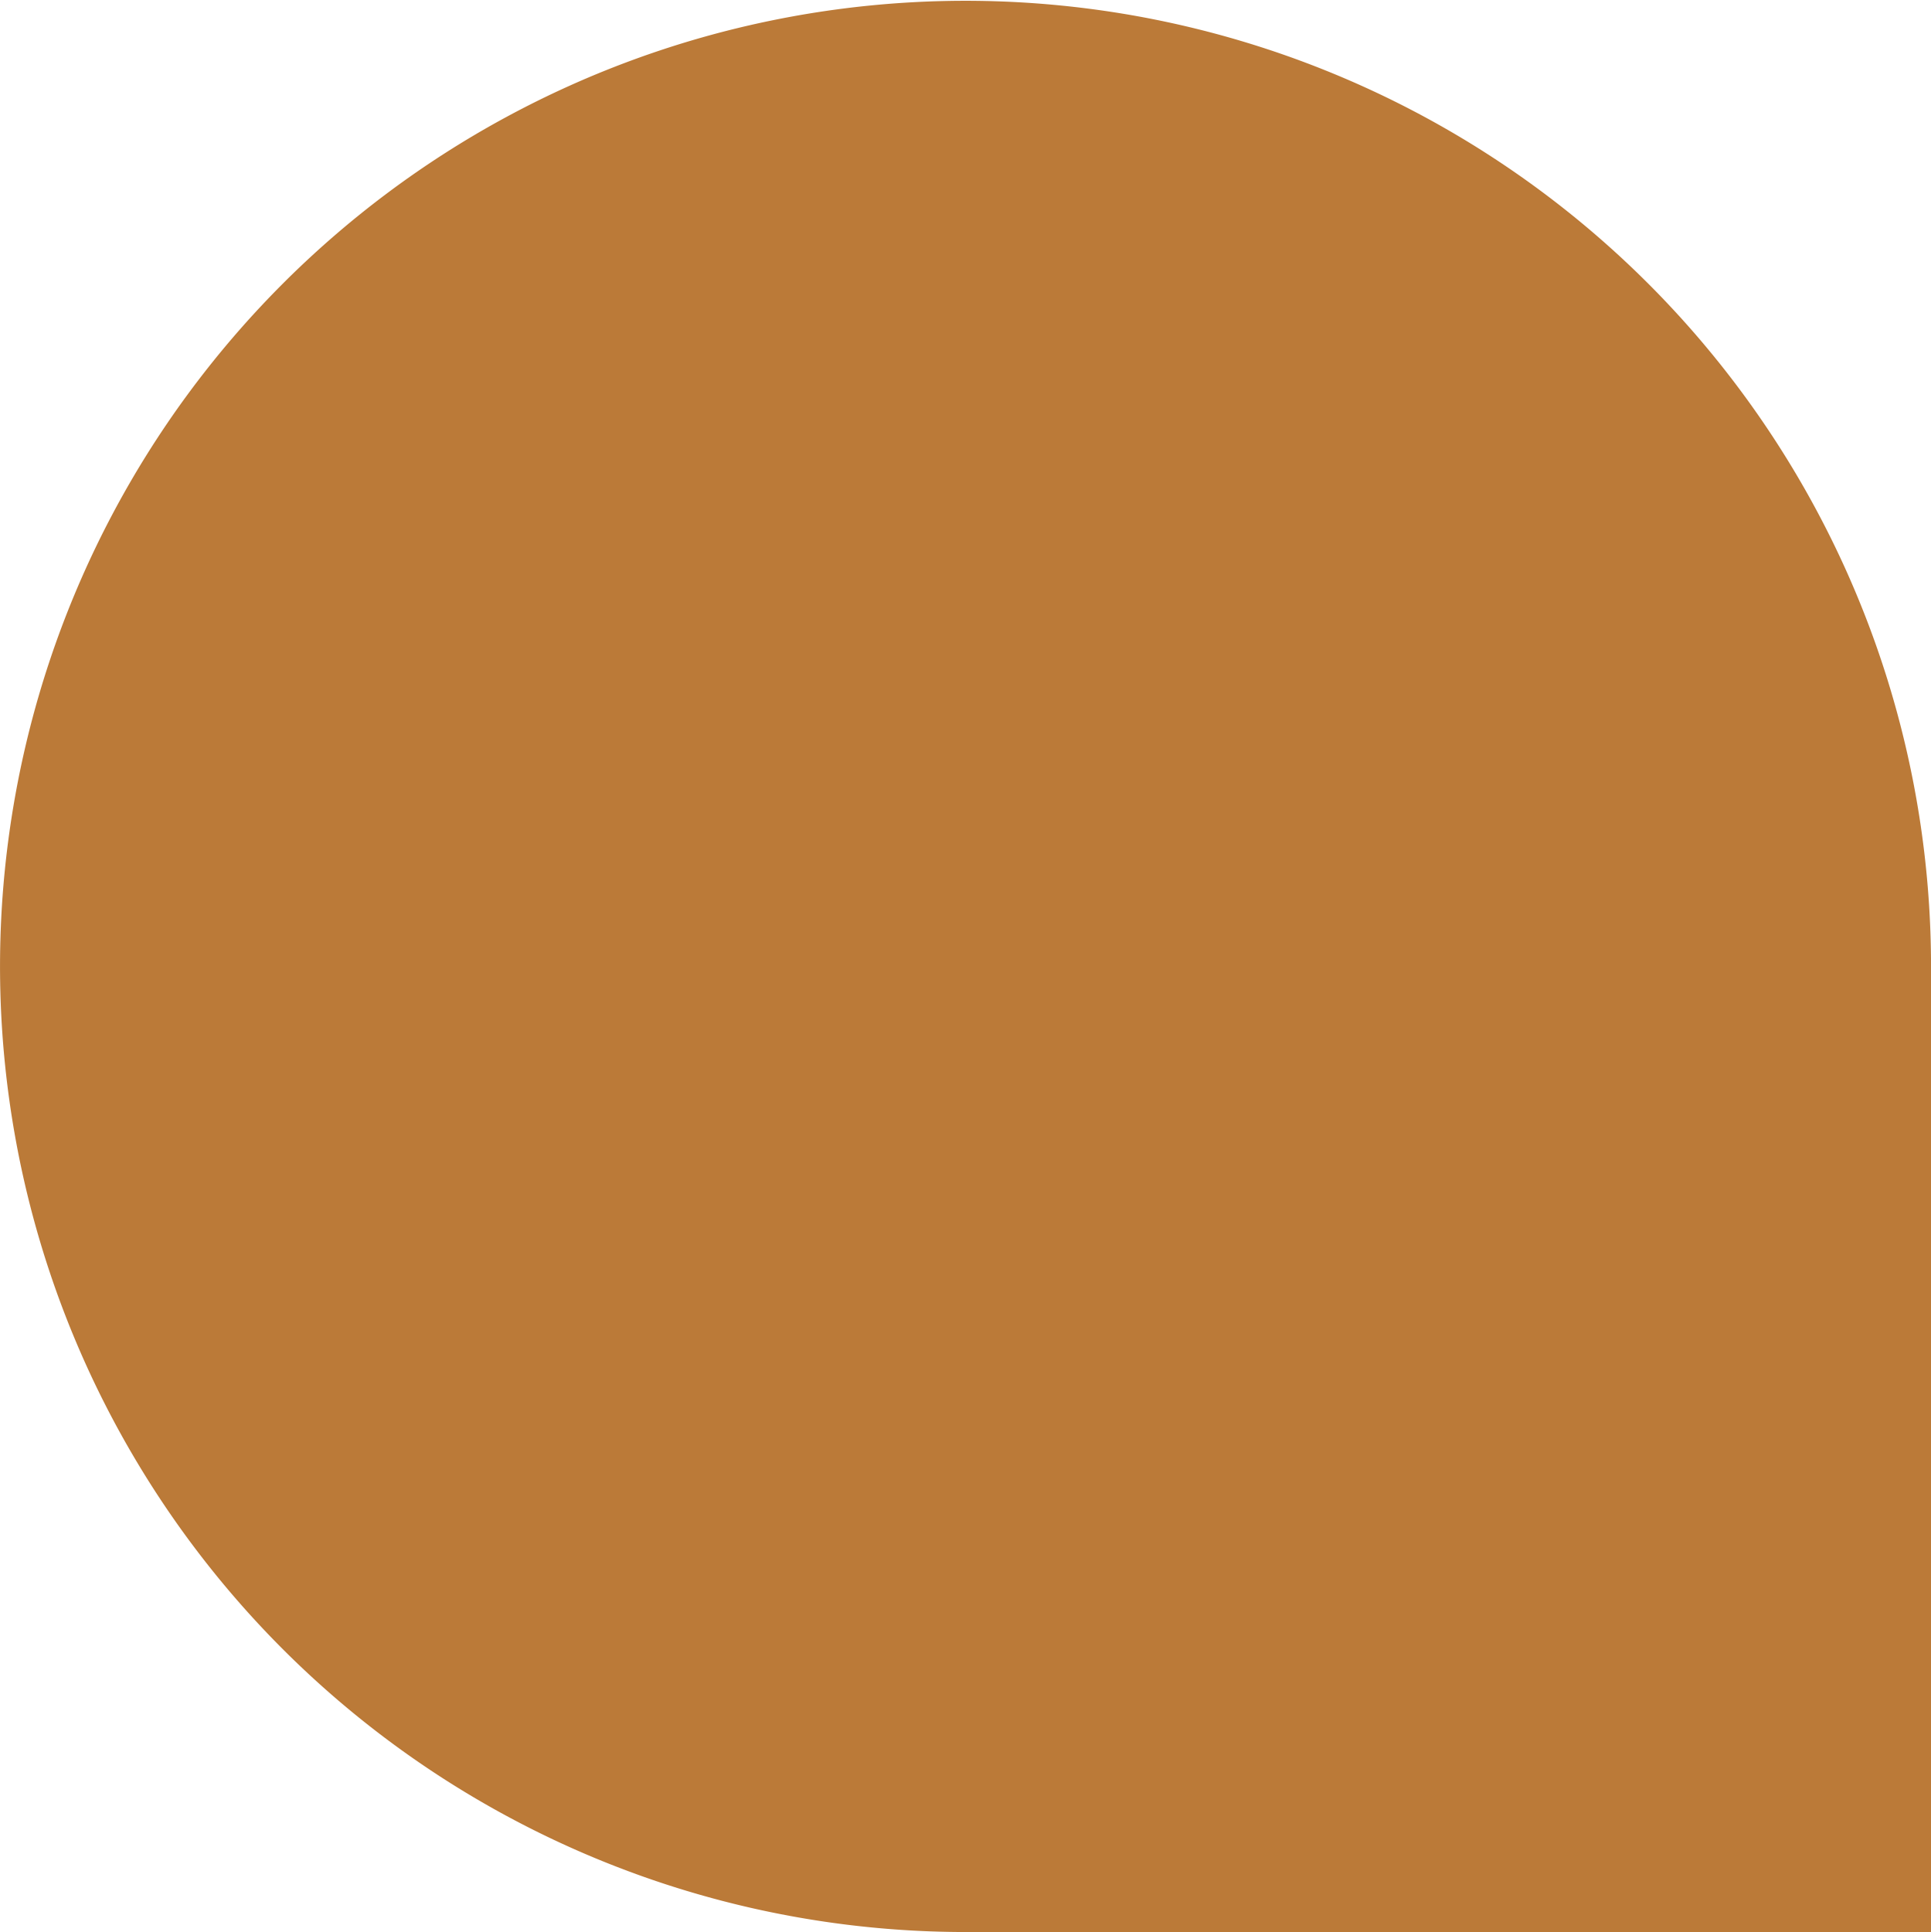
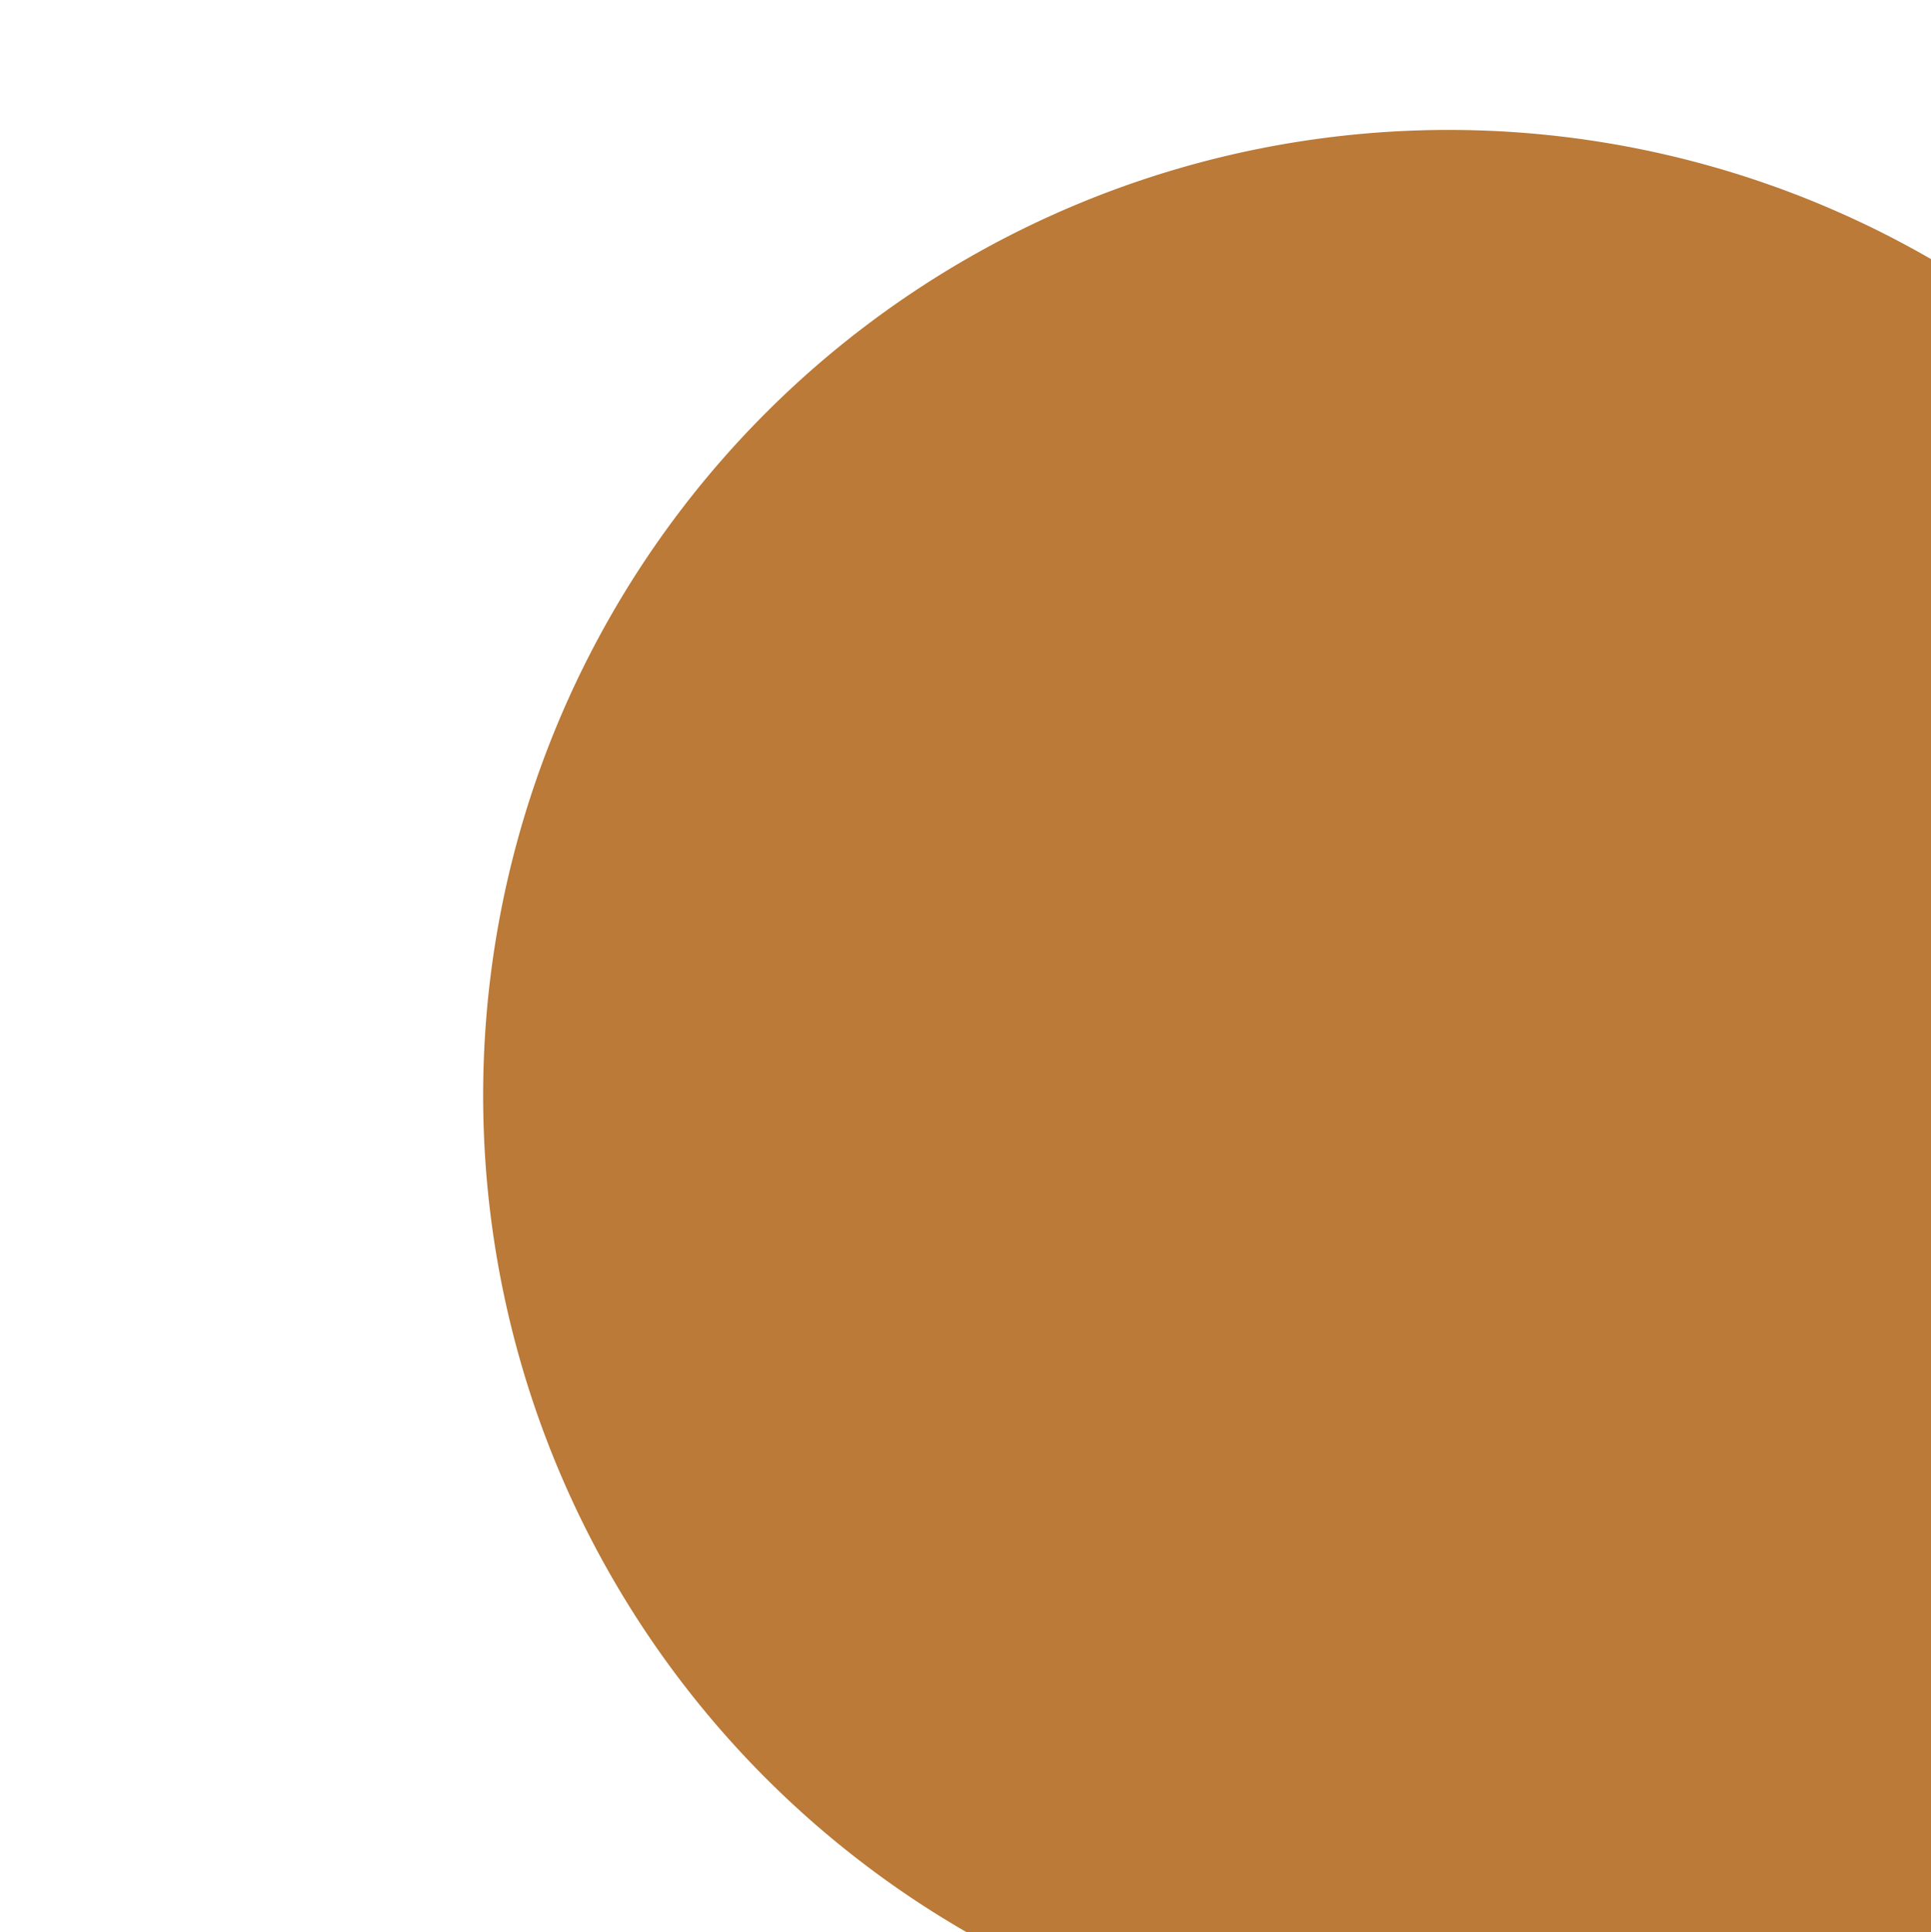
<svg xmlns="http://www.w3.org/2000/svg" viewBox="0 0 24.28 24.29">
  <defs>
    <style>.cls-1{fill:#bb7a38;}</style>
  </defs>
  <g id="Layer_2" data-name="Layer 2">
    <g id="Layer_1-2" data-name="Layer 1">
-       <path class="cls-1" d="M24.28,24.29V12.05A12.14,12.14,0,1,0,12.15,24.29Z" />
+       <path class="cls-1" d="M24.28,24.29A12.14,12.14,0,1,0,12.15,24.29Z" />
    </g>
  </g>
</svg>